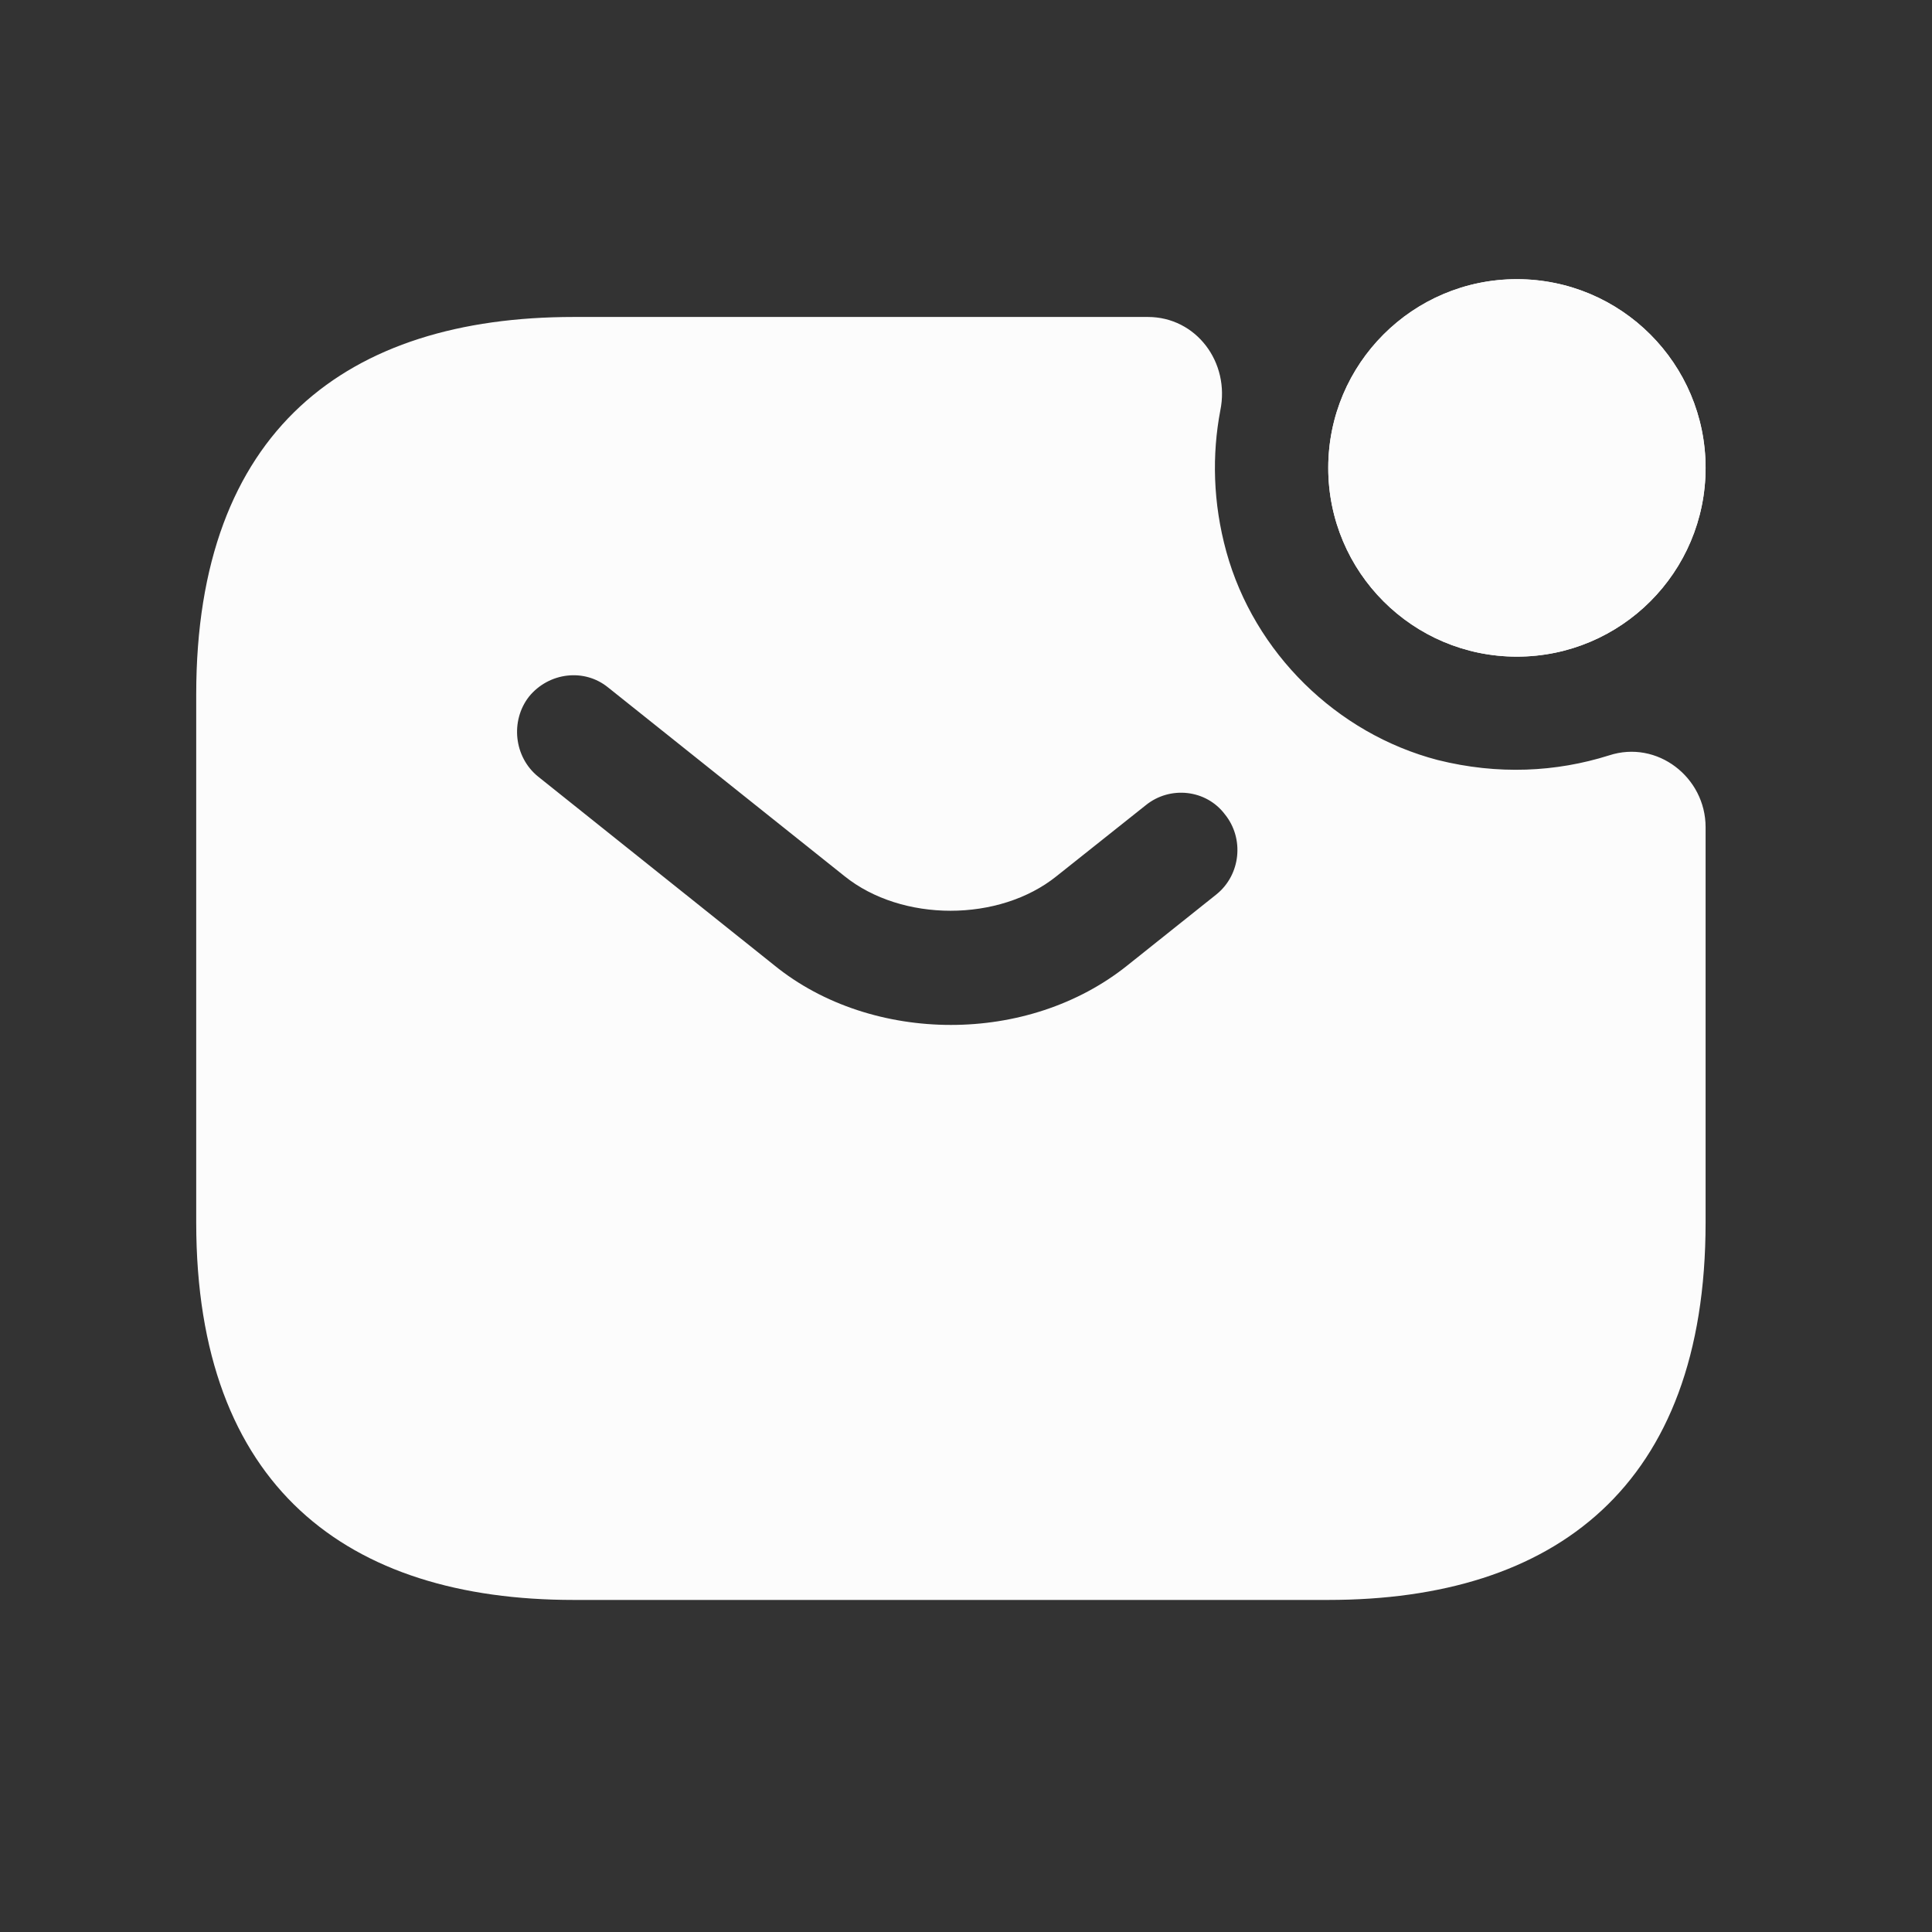
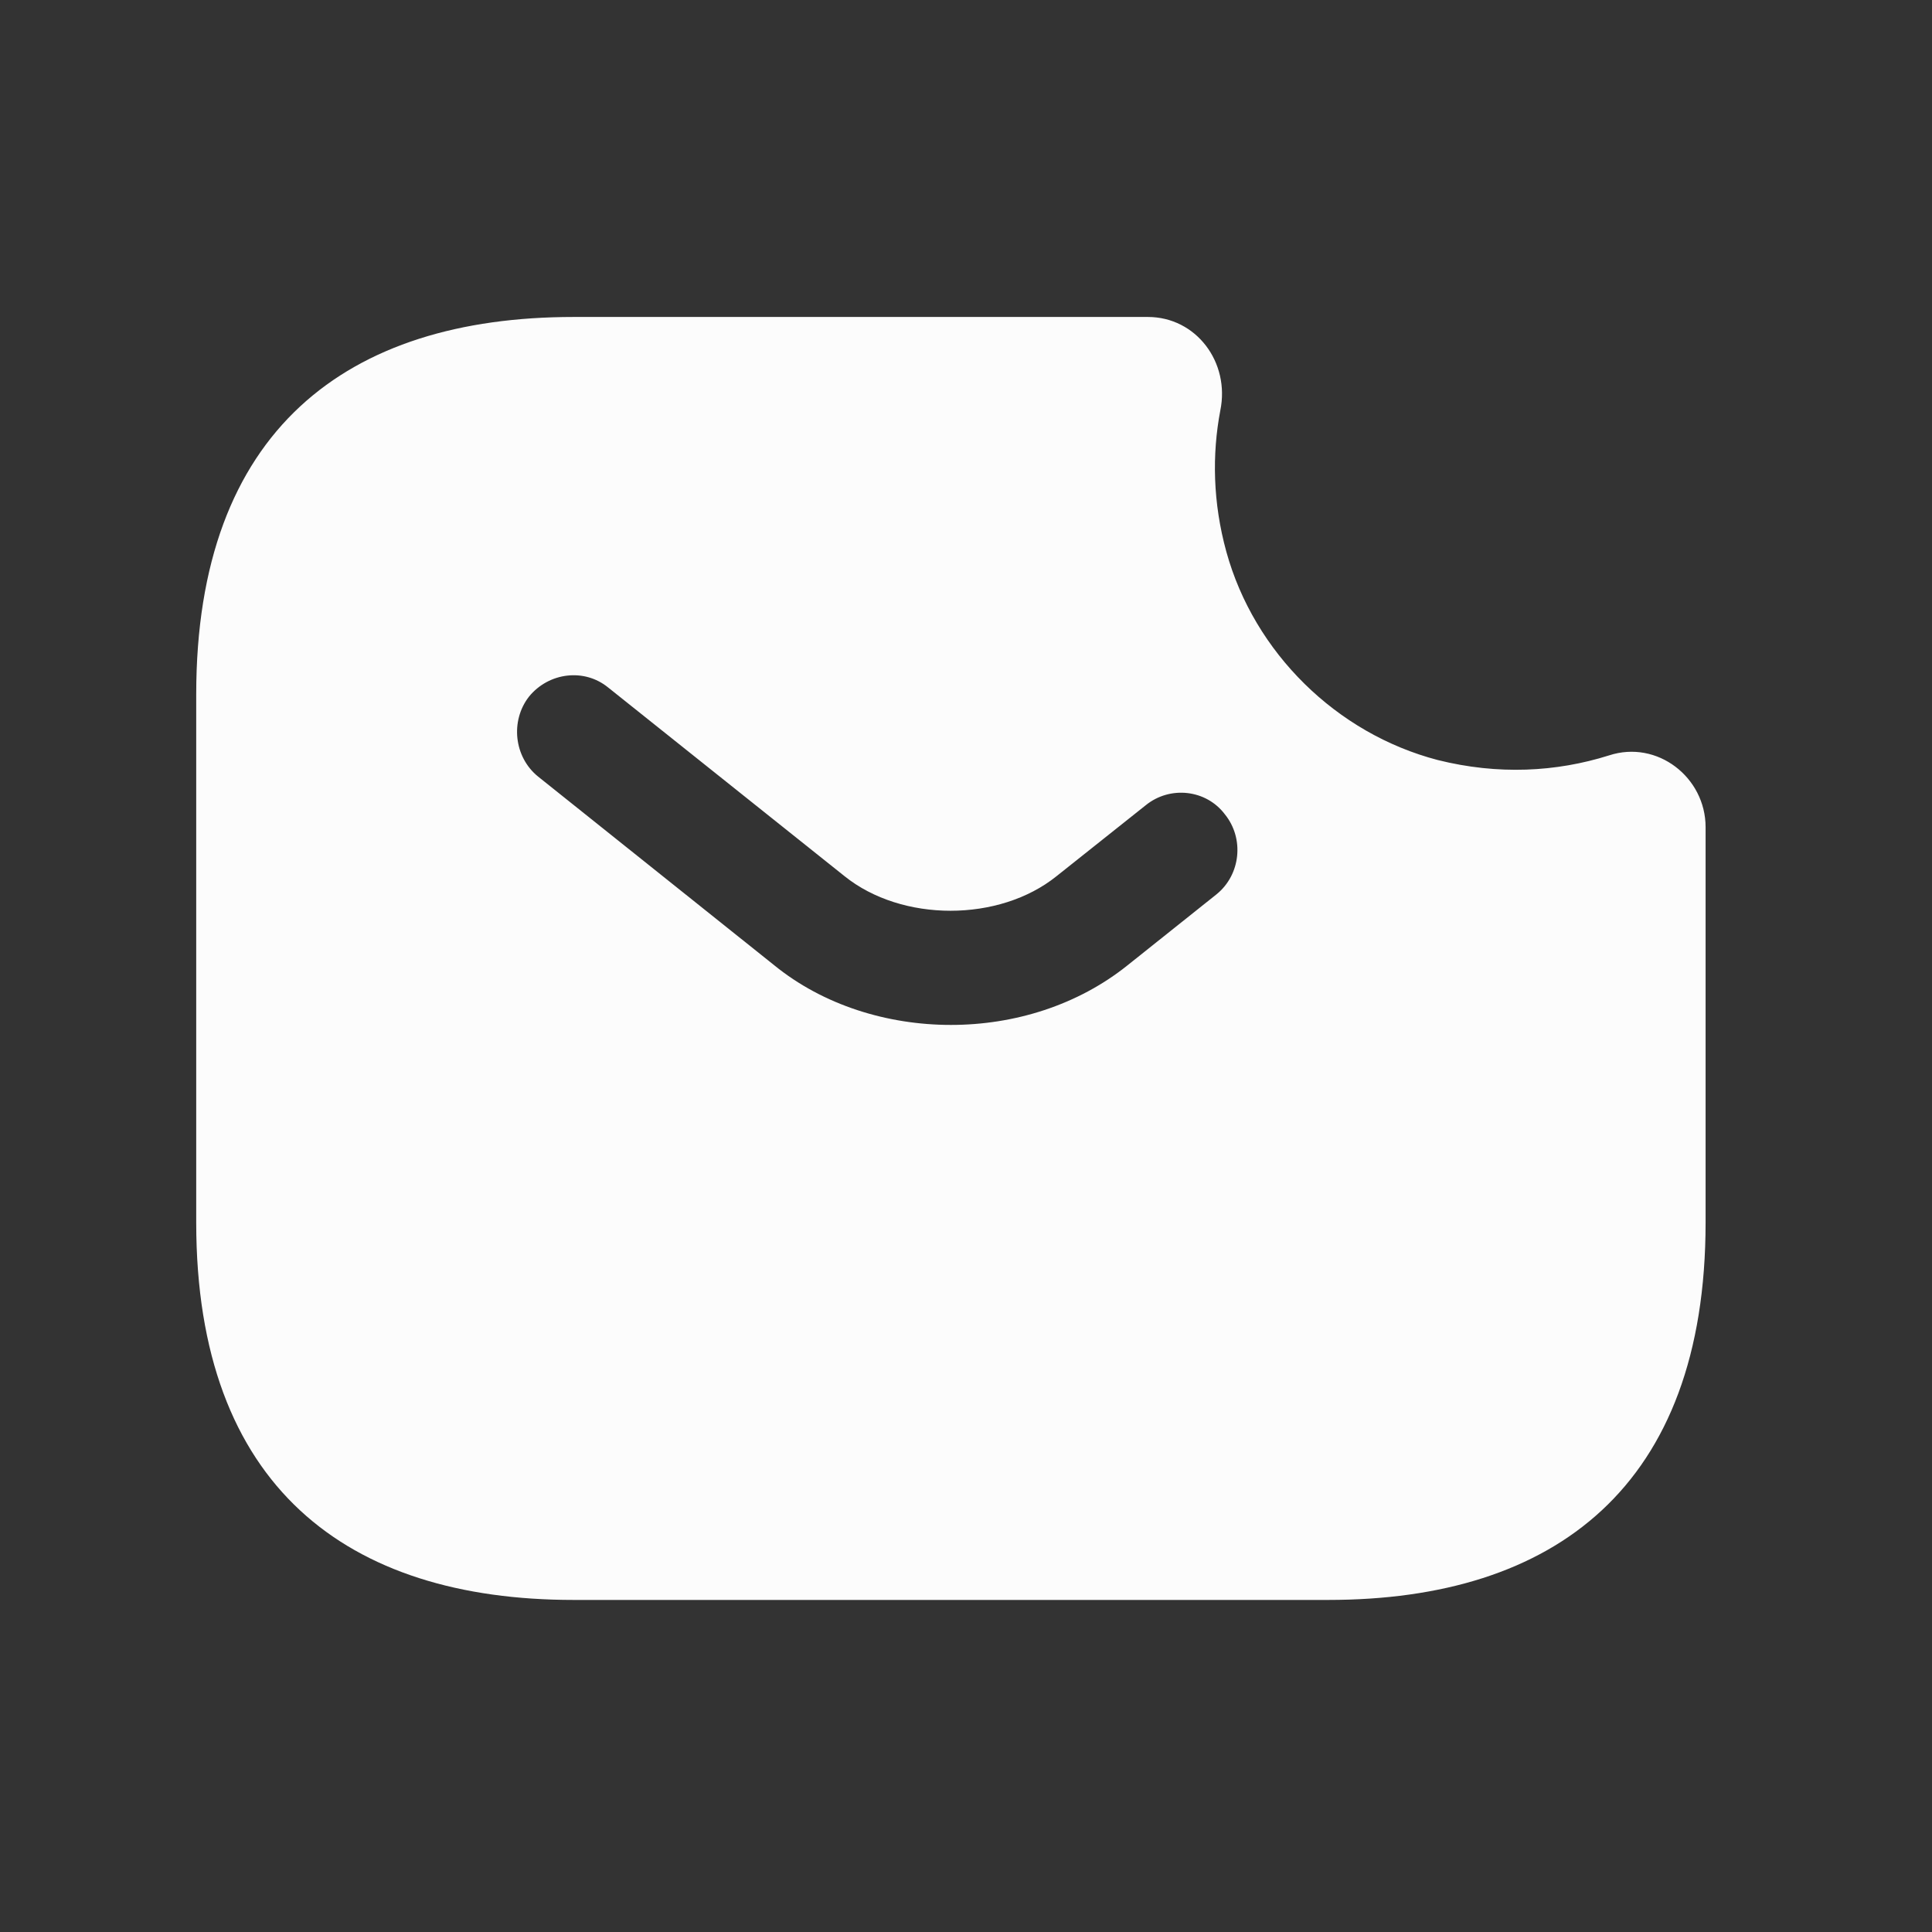
<svg xmlns="http://www.w3.org/2000/svg" width="16" height="16" viewBox="0 0 16 16" fill="none">
  <rect x="0" y="0" width="16" height="16" fill="#333333" stroke="none" />
-   <path d="M12.562 5.438C13.425 5.438 14.125 4.738 14.125 3.875C14.125 3.012 13.425 2.312 12.562 2.312C11.7 2.312 11 3.012 11 3.875C11 4.738 11.7 5.438 12.562 5.438Z" fill="#FCFCFC" />
-   <path d="M12.562 5.438C13.425 5.438 14.125 4.738 14.125 3.875C14.125 3.012 13.425 2.312 12.562 2.312C11.7 2.312 11 3.012 11 3.875C11 4.738 11.7 5.438 12.562 5.438Z" fill="#FCFCFC" />
  <path d="M13.325 6.256C12.887 6.394 12.406 6.419 11.906 6.294C11.069 6.075 10.387 5.406 10.156 4.569C10.044 4.162 10.037 3.763 10.106 3.4C10.188 3 9.906 2.625 9.506 2.625H4.75C2.875 2.625 1.625 3.562 1.625 5.75V10.125C1.625 12.312 2.875 13.25 4.75 13.25H11C12.875 13.25 14.125 12.312 14.125 10.125V6.85C14.125 6.438 13.725 6.125 13.325 6.256ZM10.075 7.406L9.338 7.994C8.925 8.325 8.4 8.488 7.875 8.488C7.35 8.488 6.819 8.325 6.412 7.994L4.456 6.431C4.256 6.269 4.225 5.969 4.381 5.769C4.544 5.569 4.838 5.531 5.037 5.694L6.994 7.256C7.469 7.638 8.275 7.638 8.75 7.256L9.488 6.669C9.688 6.506 9.988 6.537 10.144 6.744C10.306 6.944 10.275 7.244 10.075 7.406Z" fill="#FCFCFC" />
</svg>